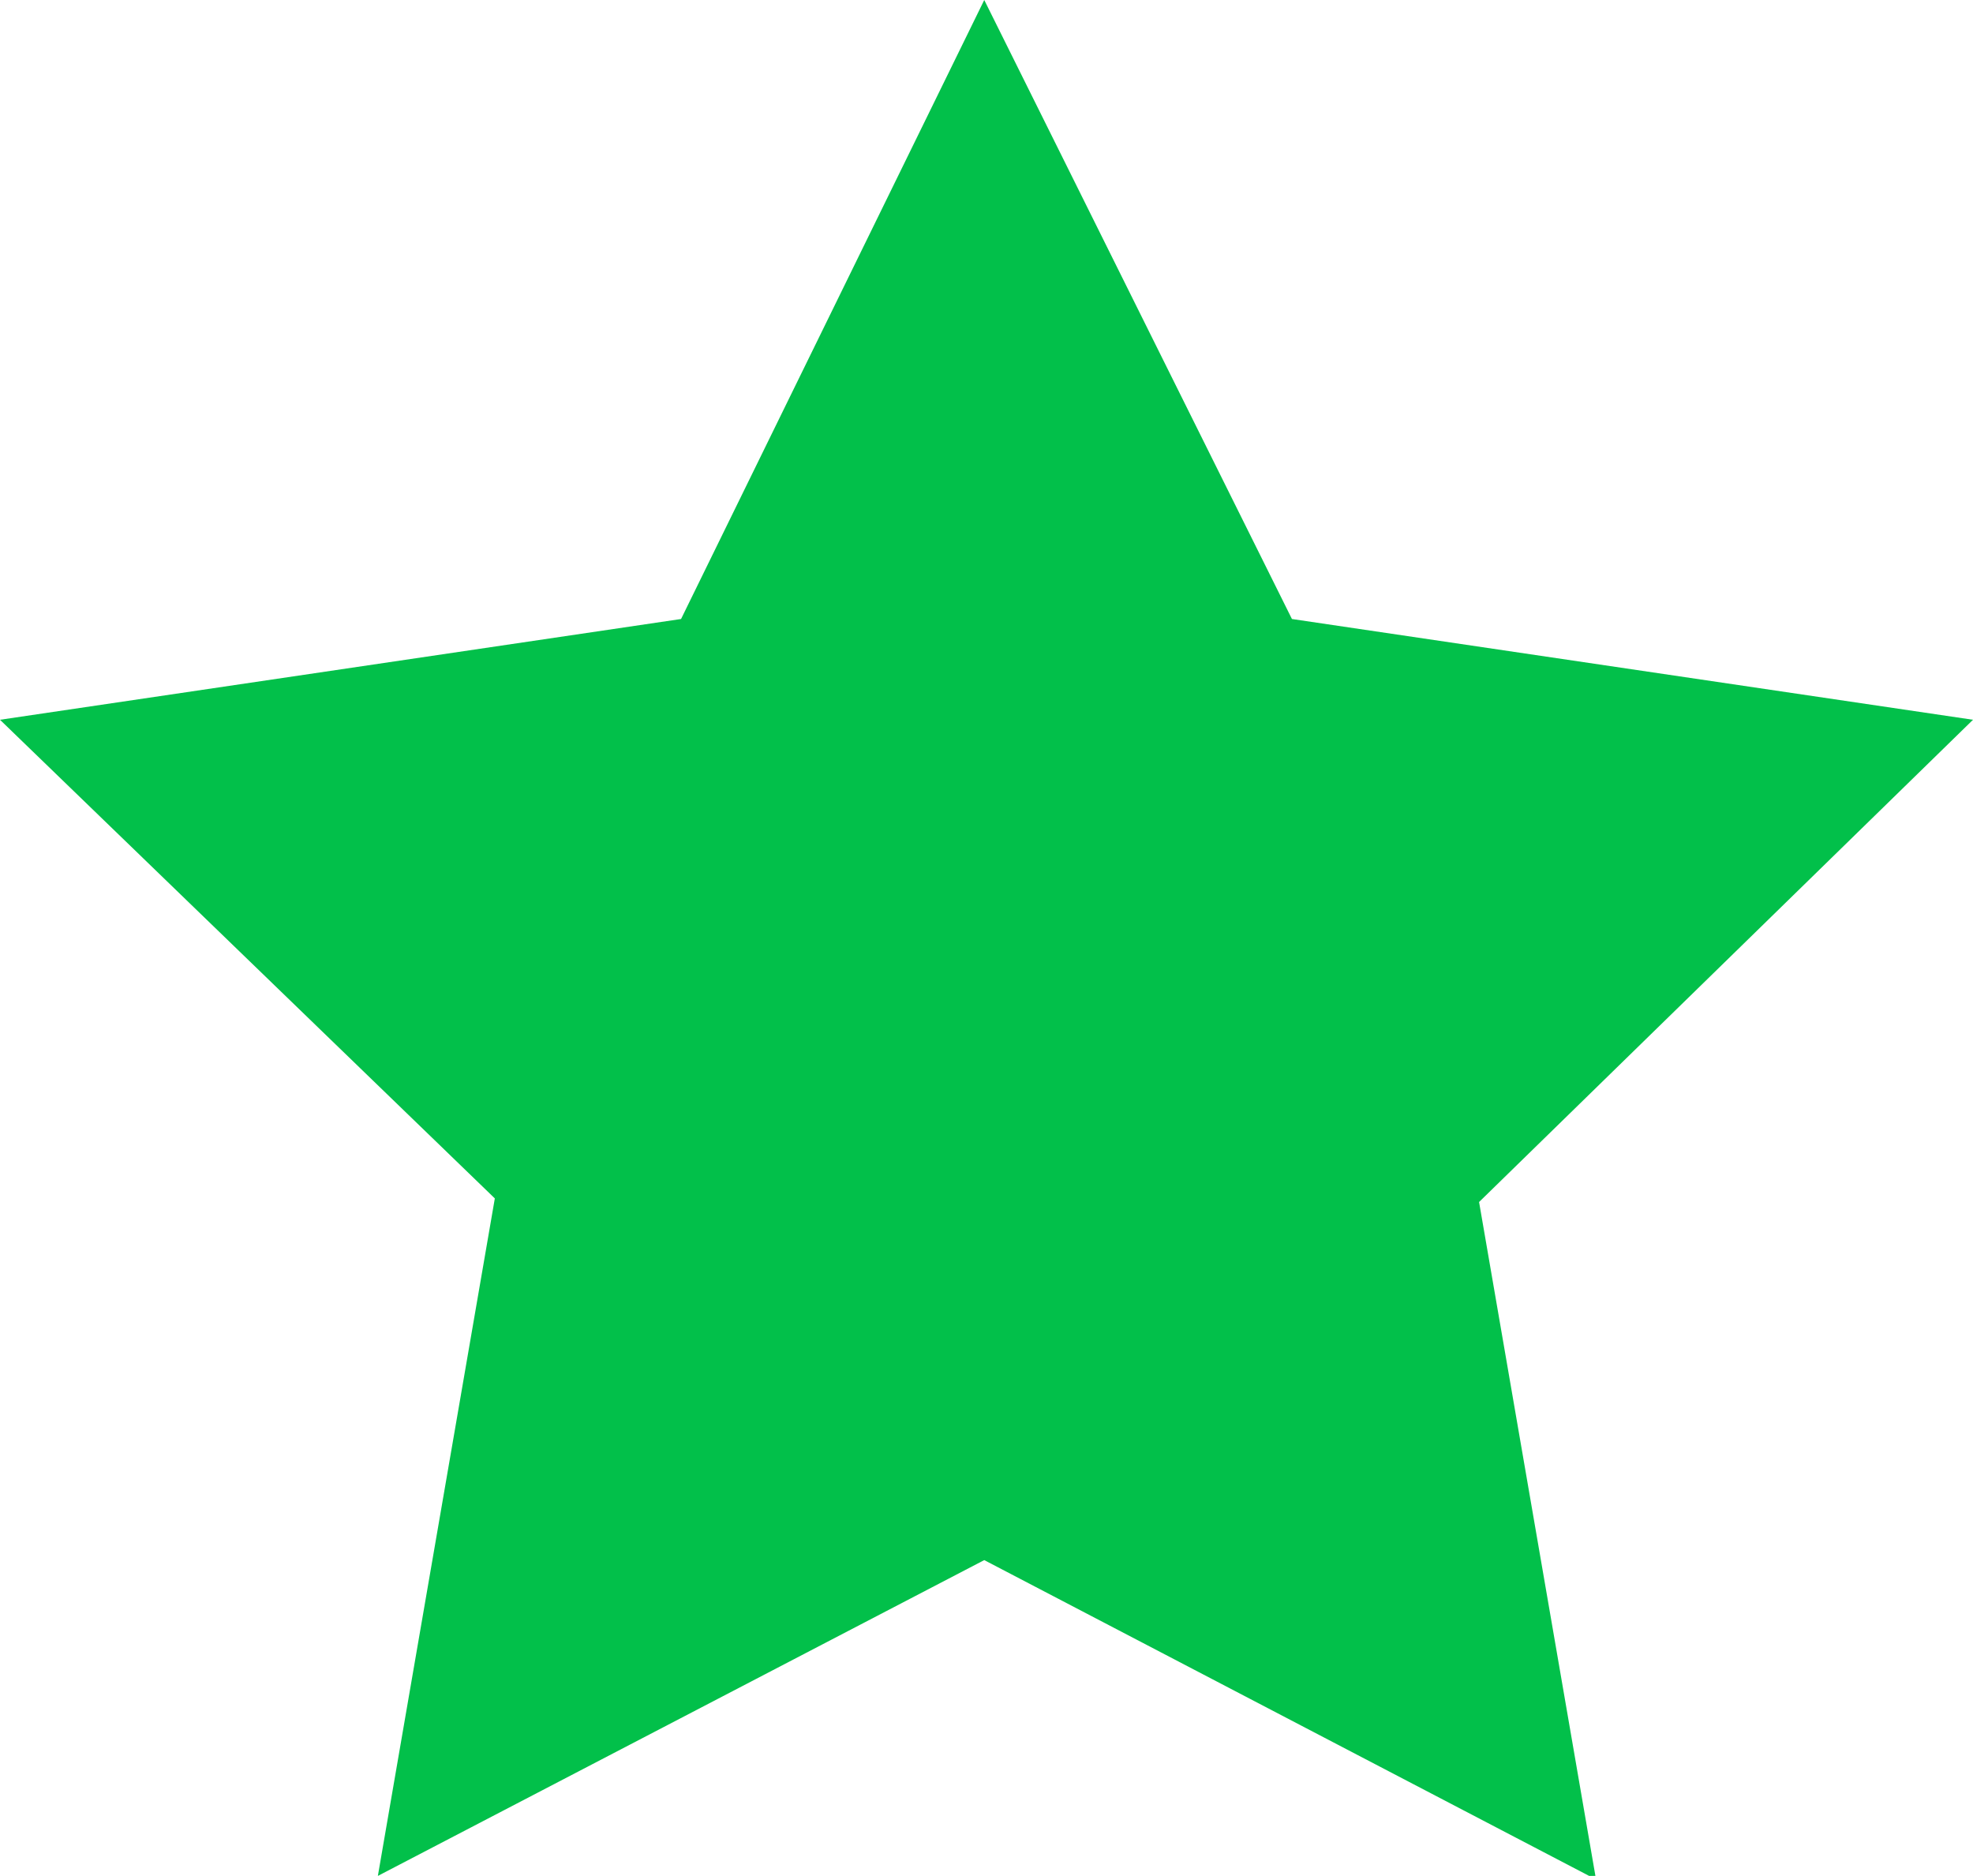
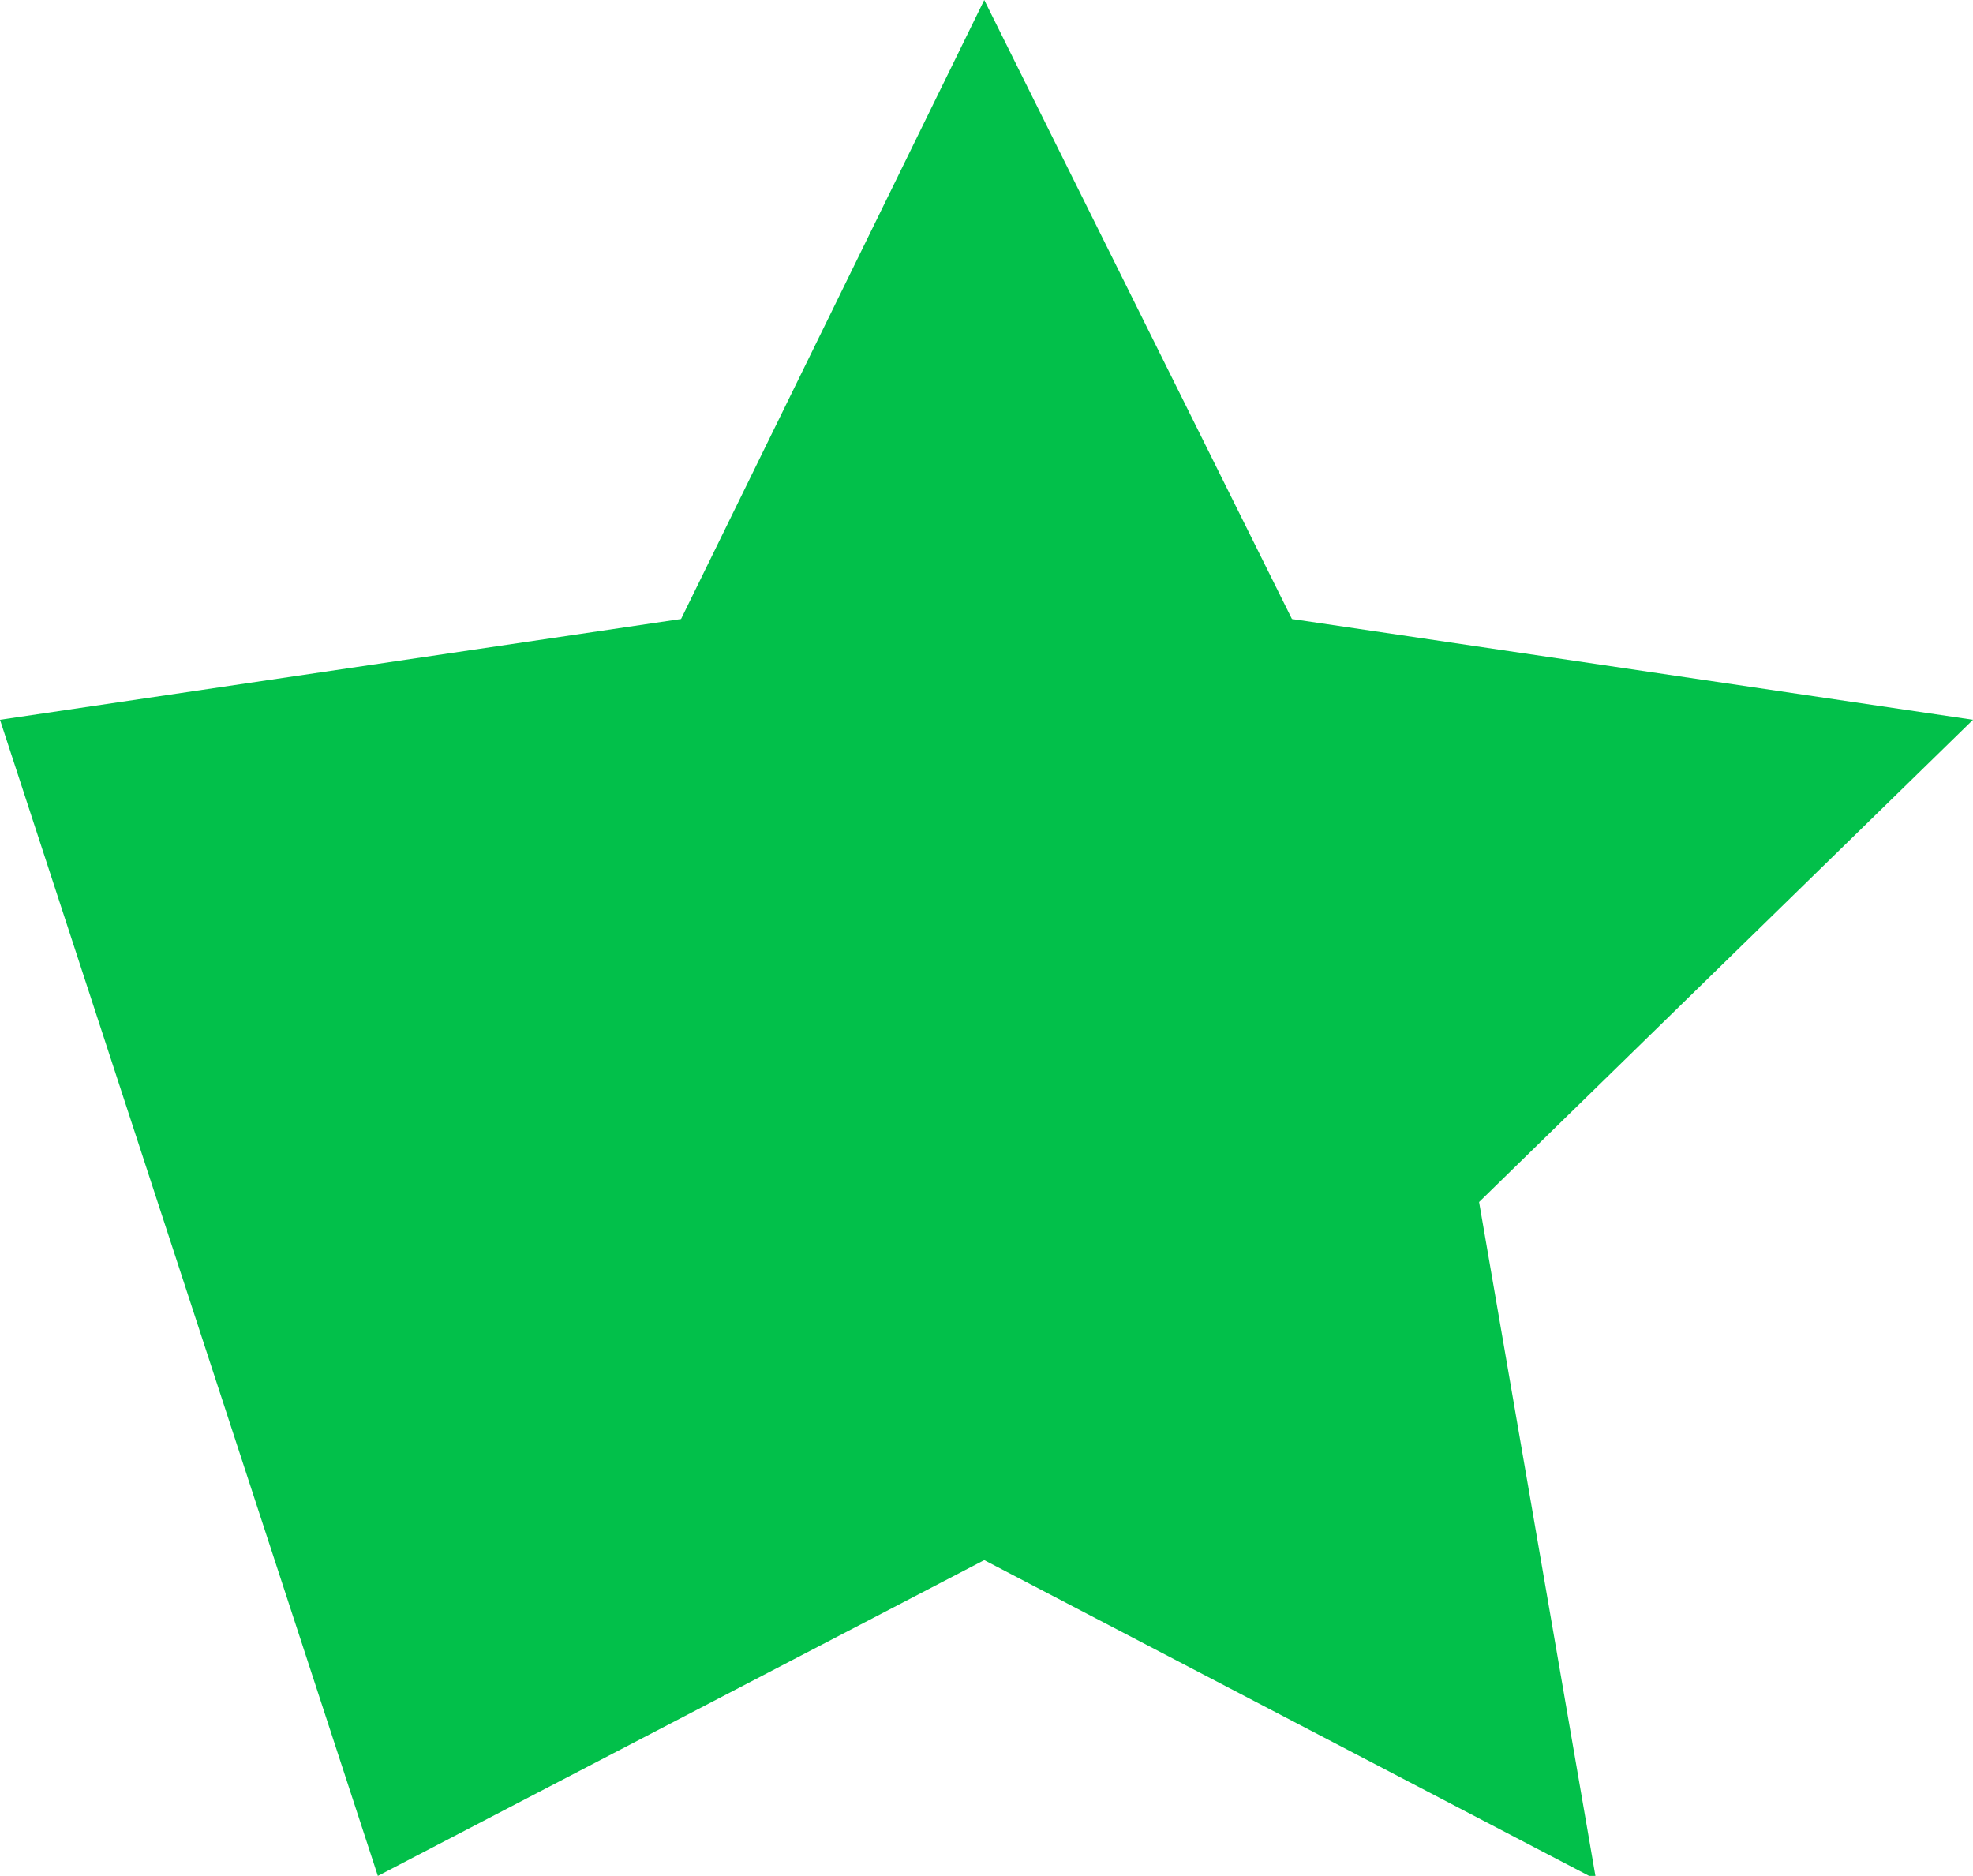
<svg xmlns="http://www.w3.org/2000/svg" id="Layer_1" data-name="Layer 1" viewBox="0 0 21.93 20.85">
  <defs>
    <style>.cls-1{fill:#02C04A;}</style>
  </defs>
  <title>Single Full Star</title>
-   <path id="Path_998" data-name="Path 998" class="cls-1" d="M10.94,0l3.42,6.88L21.93,8l-5.49,5.36,1.3,7.53-6.8-3.55L4.2,20.85l1.3-7.53L0,8,7.57,6.88Z" />
+   <path id="Path_998" data-name="Path 998" class="cls-1" d="M10.94,0l3.42,6.88L21.93,8l-5.49,5.36,1.3,7.53-6.8-3.55L4.2,20.85L0,8,7.57,6.88Z" />
</svg>